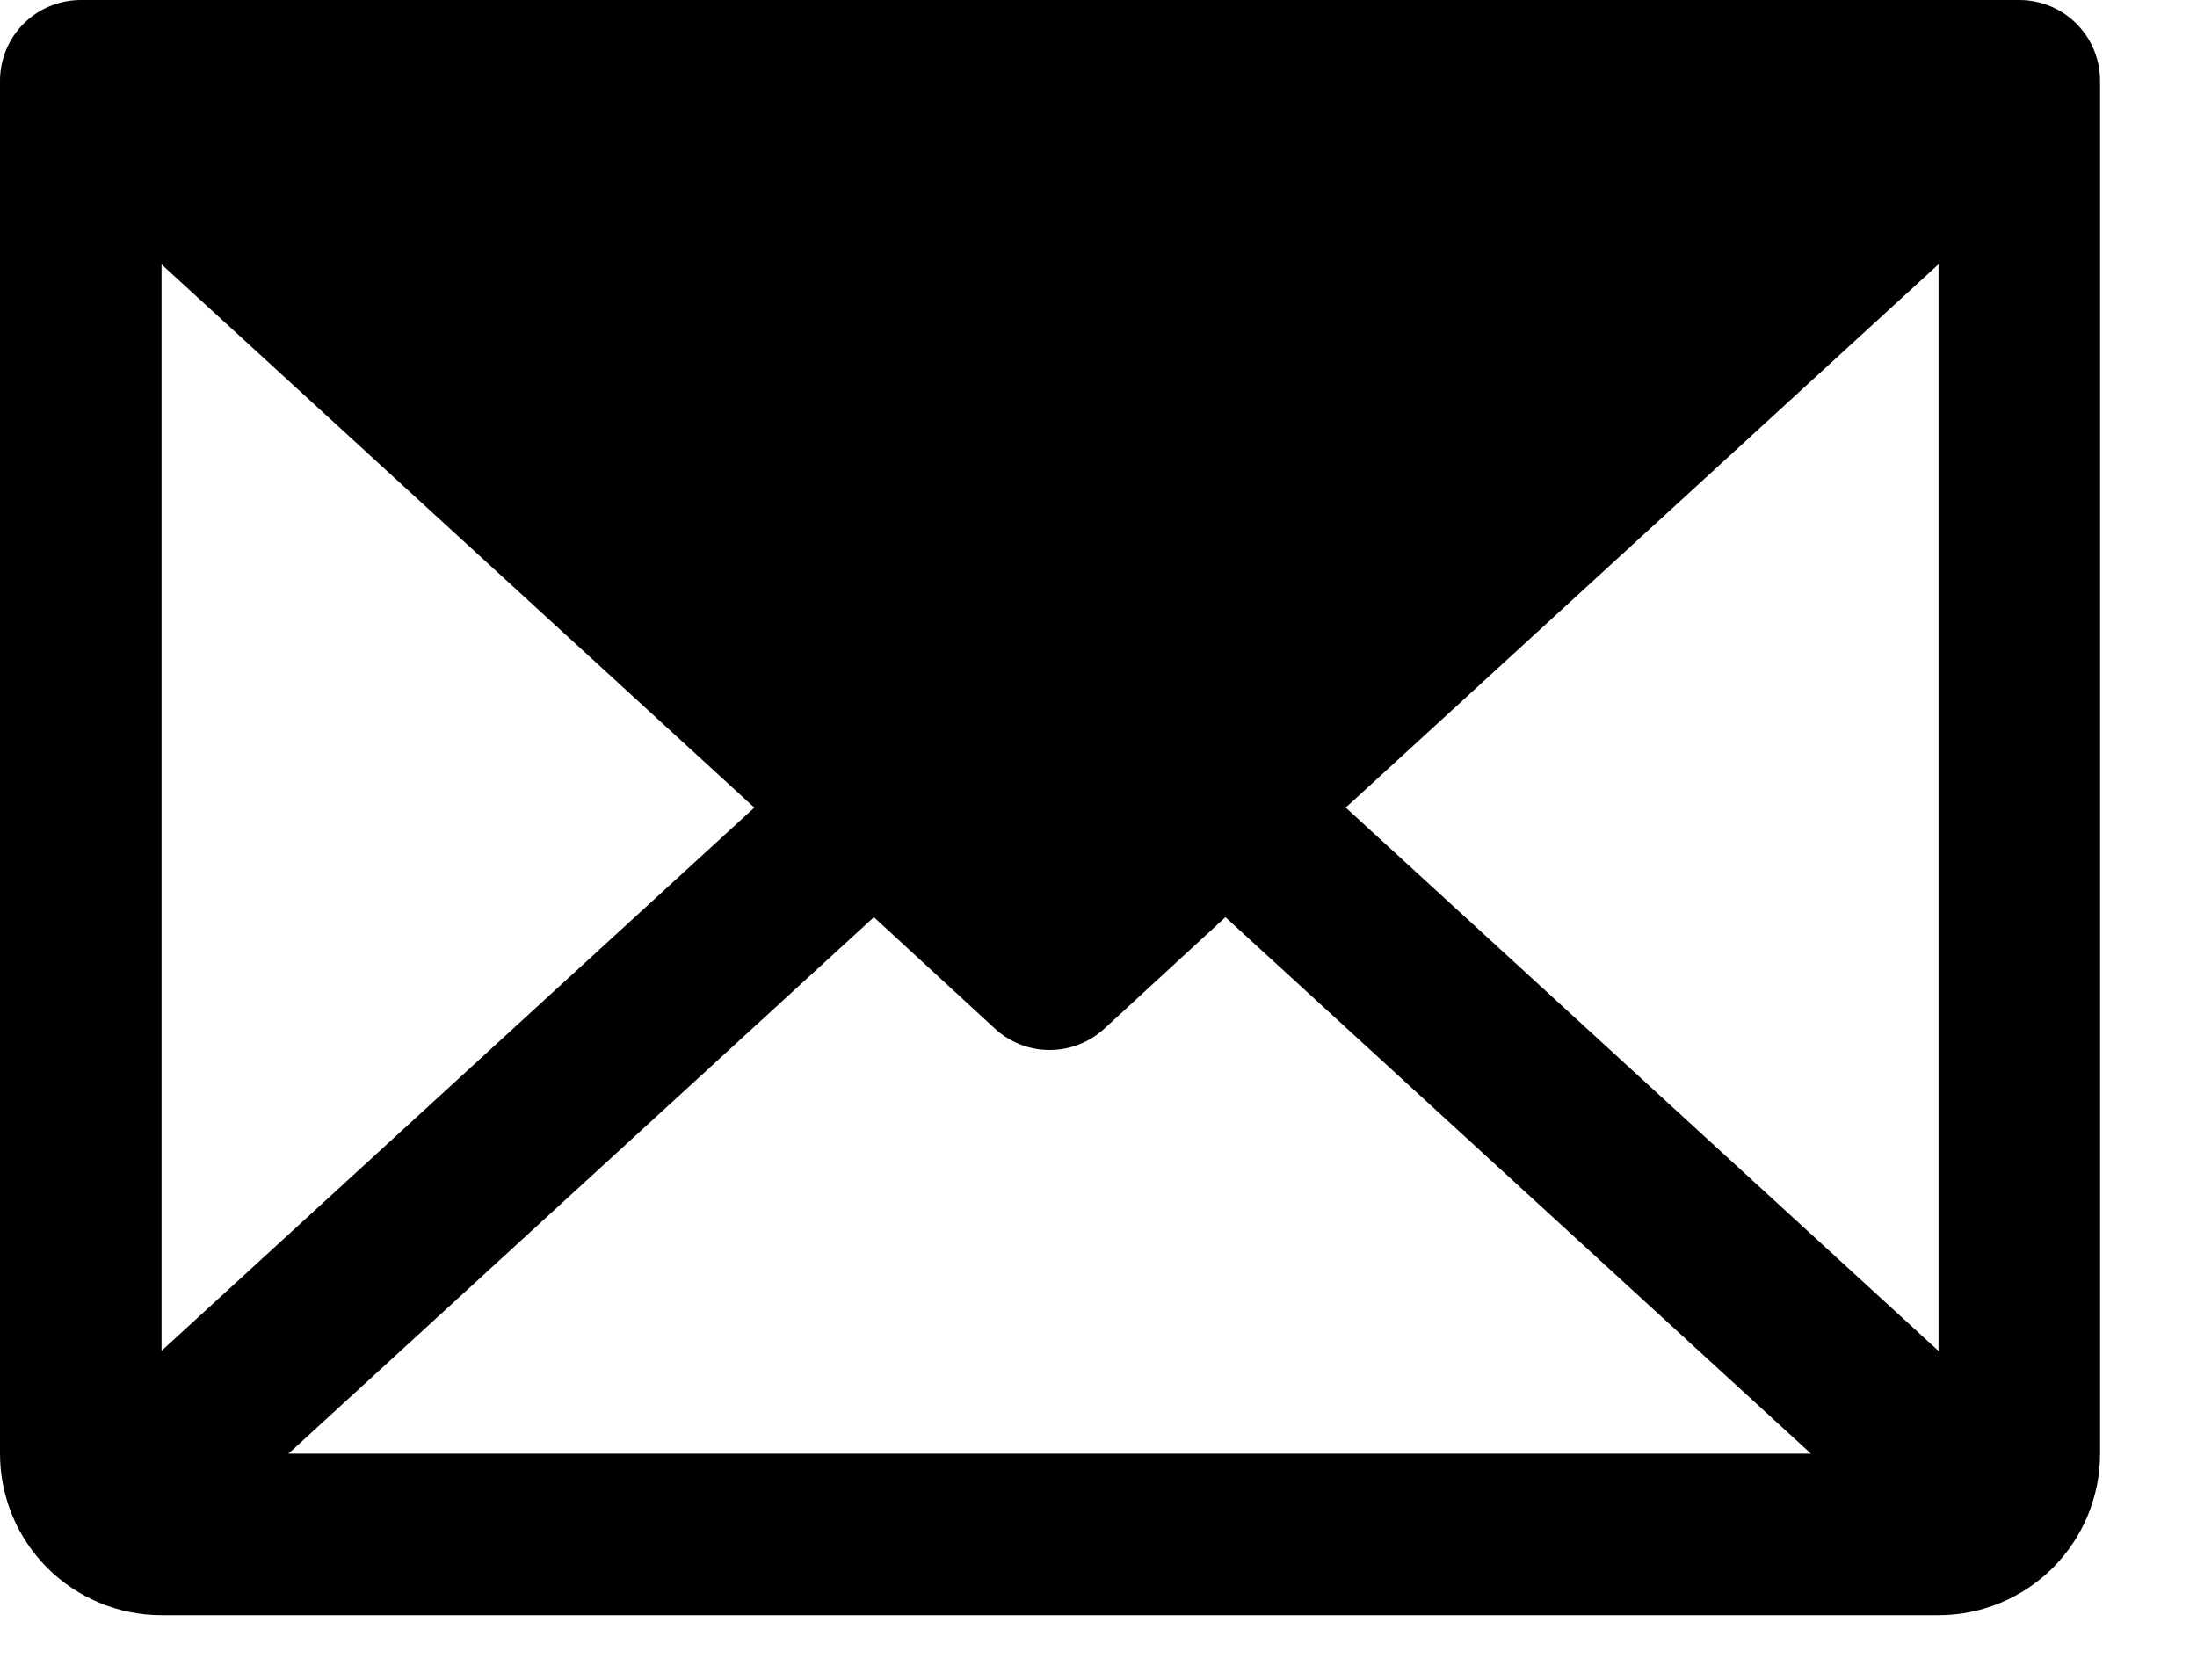
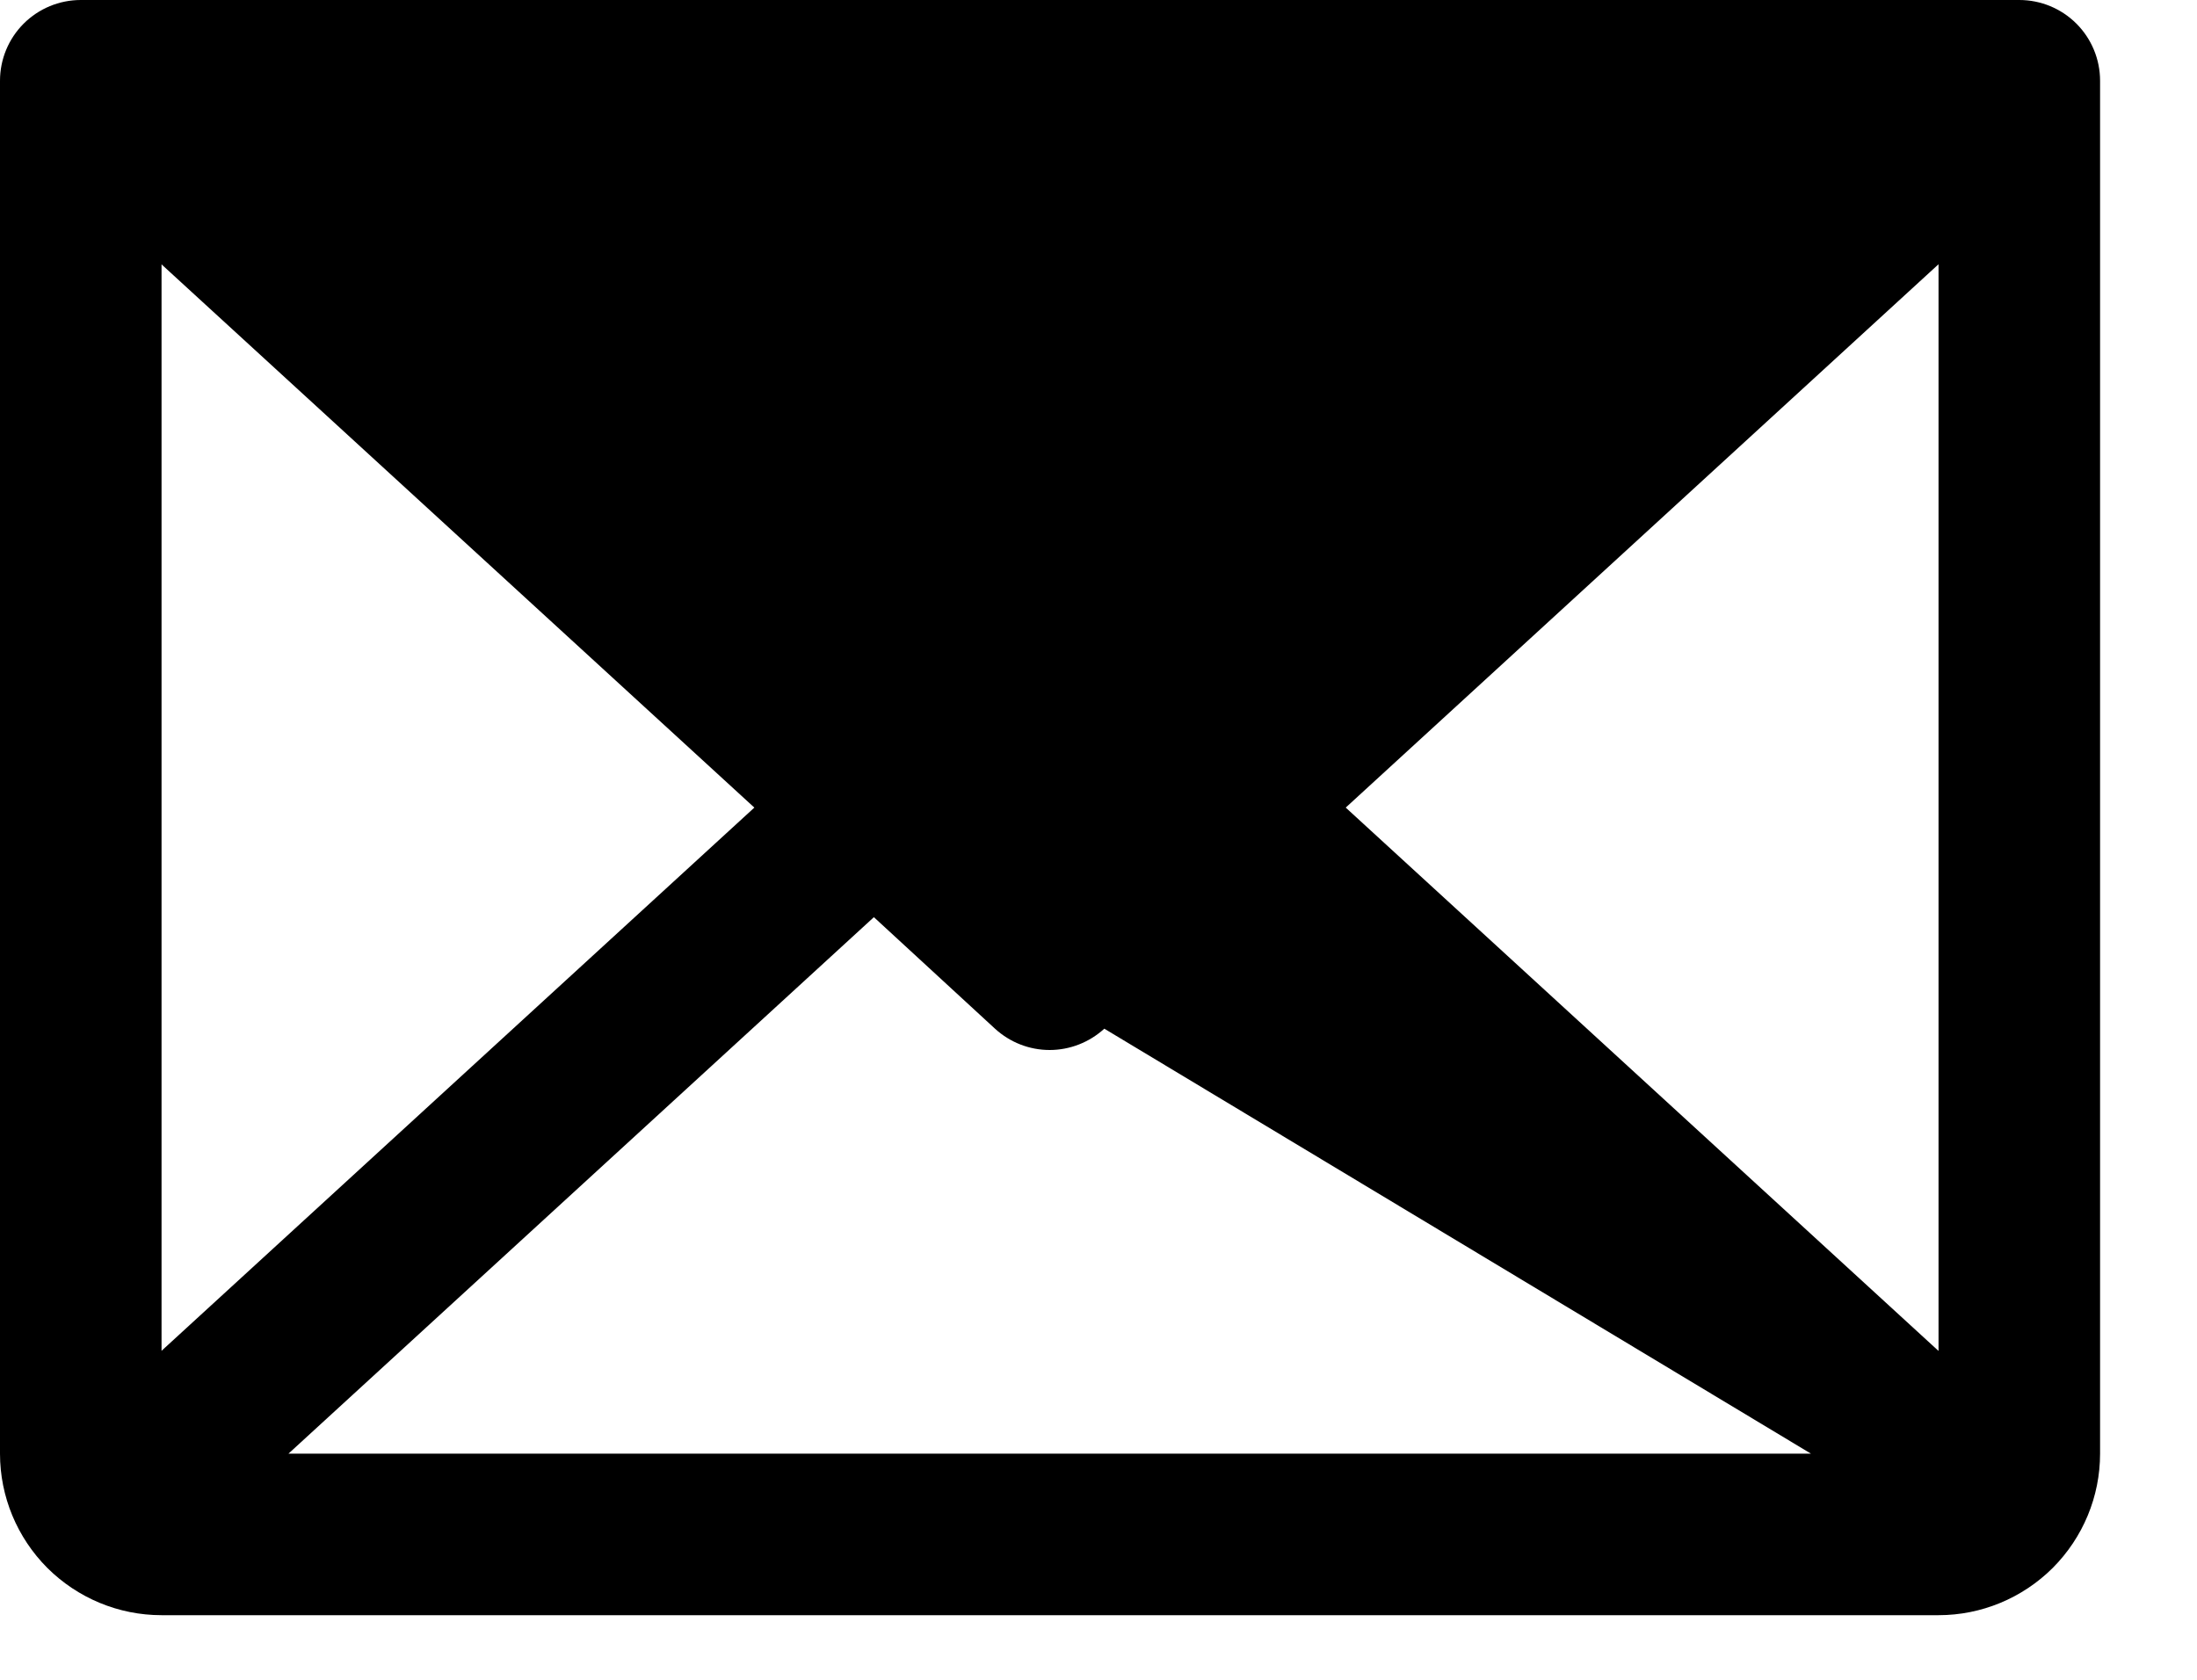
<svg xmlns="http://www.w3.org/2000/svg" width="17" height="13" viewBox="0 0 17 13" fill="none">
-   <path d="M15.625 0H0.625C0.459 0 0.3 0.066 0.183 0.183C0.066 0.3 0 0.459 0 0.625V11.25C0 11.582 0.132 11.899 0.366 12.134C0.601 12.368 0.918 12.5 1.25 12.5H15C15.332 12.5 15.649 12.368 15.884 12.134C16.118 11.899 16.25 11.582 16.25 11.25V0.625C16.25 0.459 16.184 0.3 16.067 0.183C15.95 0.066 15.791 0 15.625 0ZM5.837 6.25L1.25 10.454V2.046L5.837 6.25ZM6.762 7.098L7.699 7.961C7.815 8.067 7.965 8.126 8.122 8.126C8.278 8.126 8.429 8.067 8.545 7.961L9.482 7.098L14.013 11.25H2.232L6.762 7.098ZM10.413 6.25L15 2.045V10.455L10.413 6.25Z" fill="black" />
+   <path d="M15.625 0H0.625C0.459 0 0.3 0.066 0.183 0.183C0.066 0.3 0 0.459 0 0.625V11.25C0 11.582 0.132 11.899 0.366 12.134C0.601 12.368 0.918 12.5 1.25 12.5H15C15.332 12.5 15.649 12.368 15.884 12.134C16.118 11.899 16.25 11.582 16.25 11.25V0.625C16.25 0.459 16.184 0.3 16.067 0.183C15.95 0.066 15.791 0 15.625 0ZM5.837 6.25L1.25 10.454V2.046L5.837 6.25ZM6.762 7.098L7.699 7.961C7.815 8.067 7.965 8.126 8.122 8.126C8.278 8.126 8.429 8.067 8.545 7.961L14.013 11.25H2.232L6.762 7.098ZM10.413 6.25L15 2.045V10.455L10.413 6.25Z" fill="black" />
</svg>